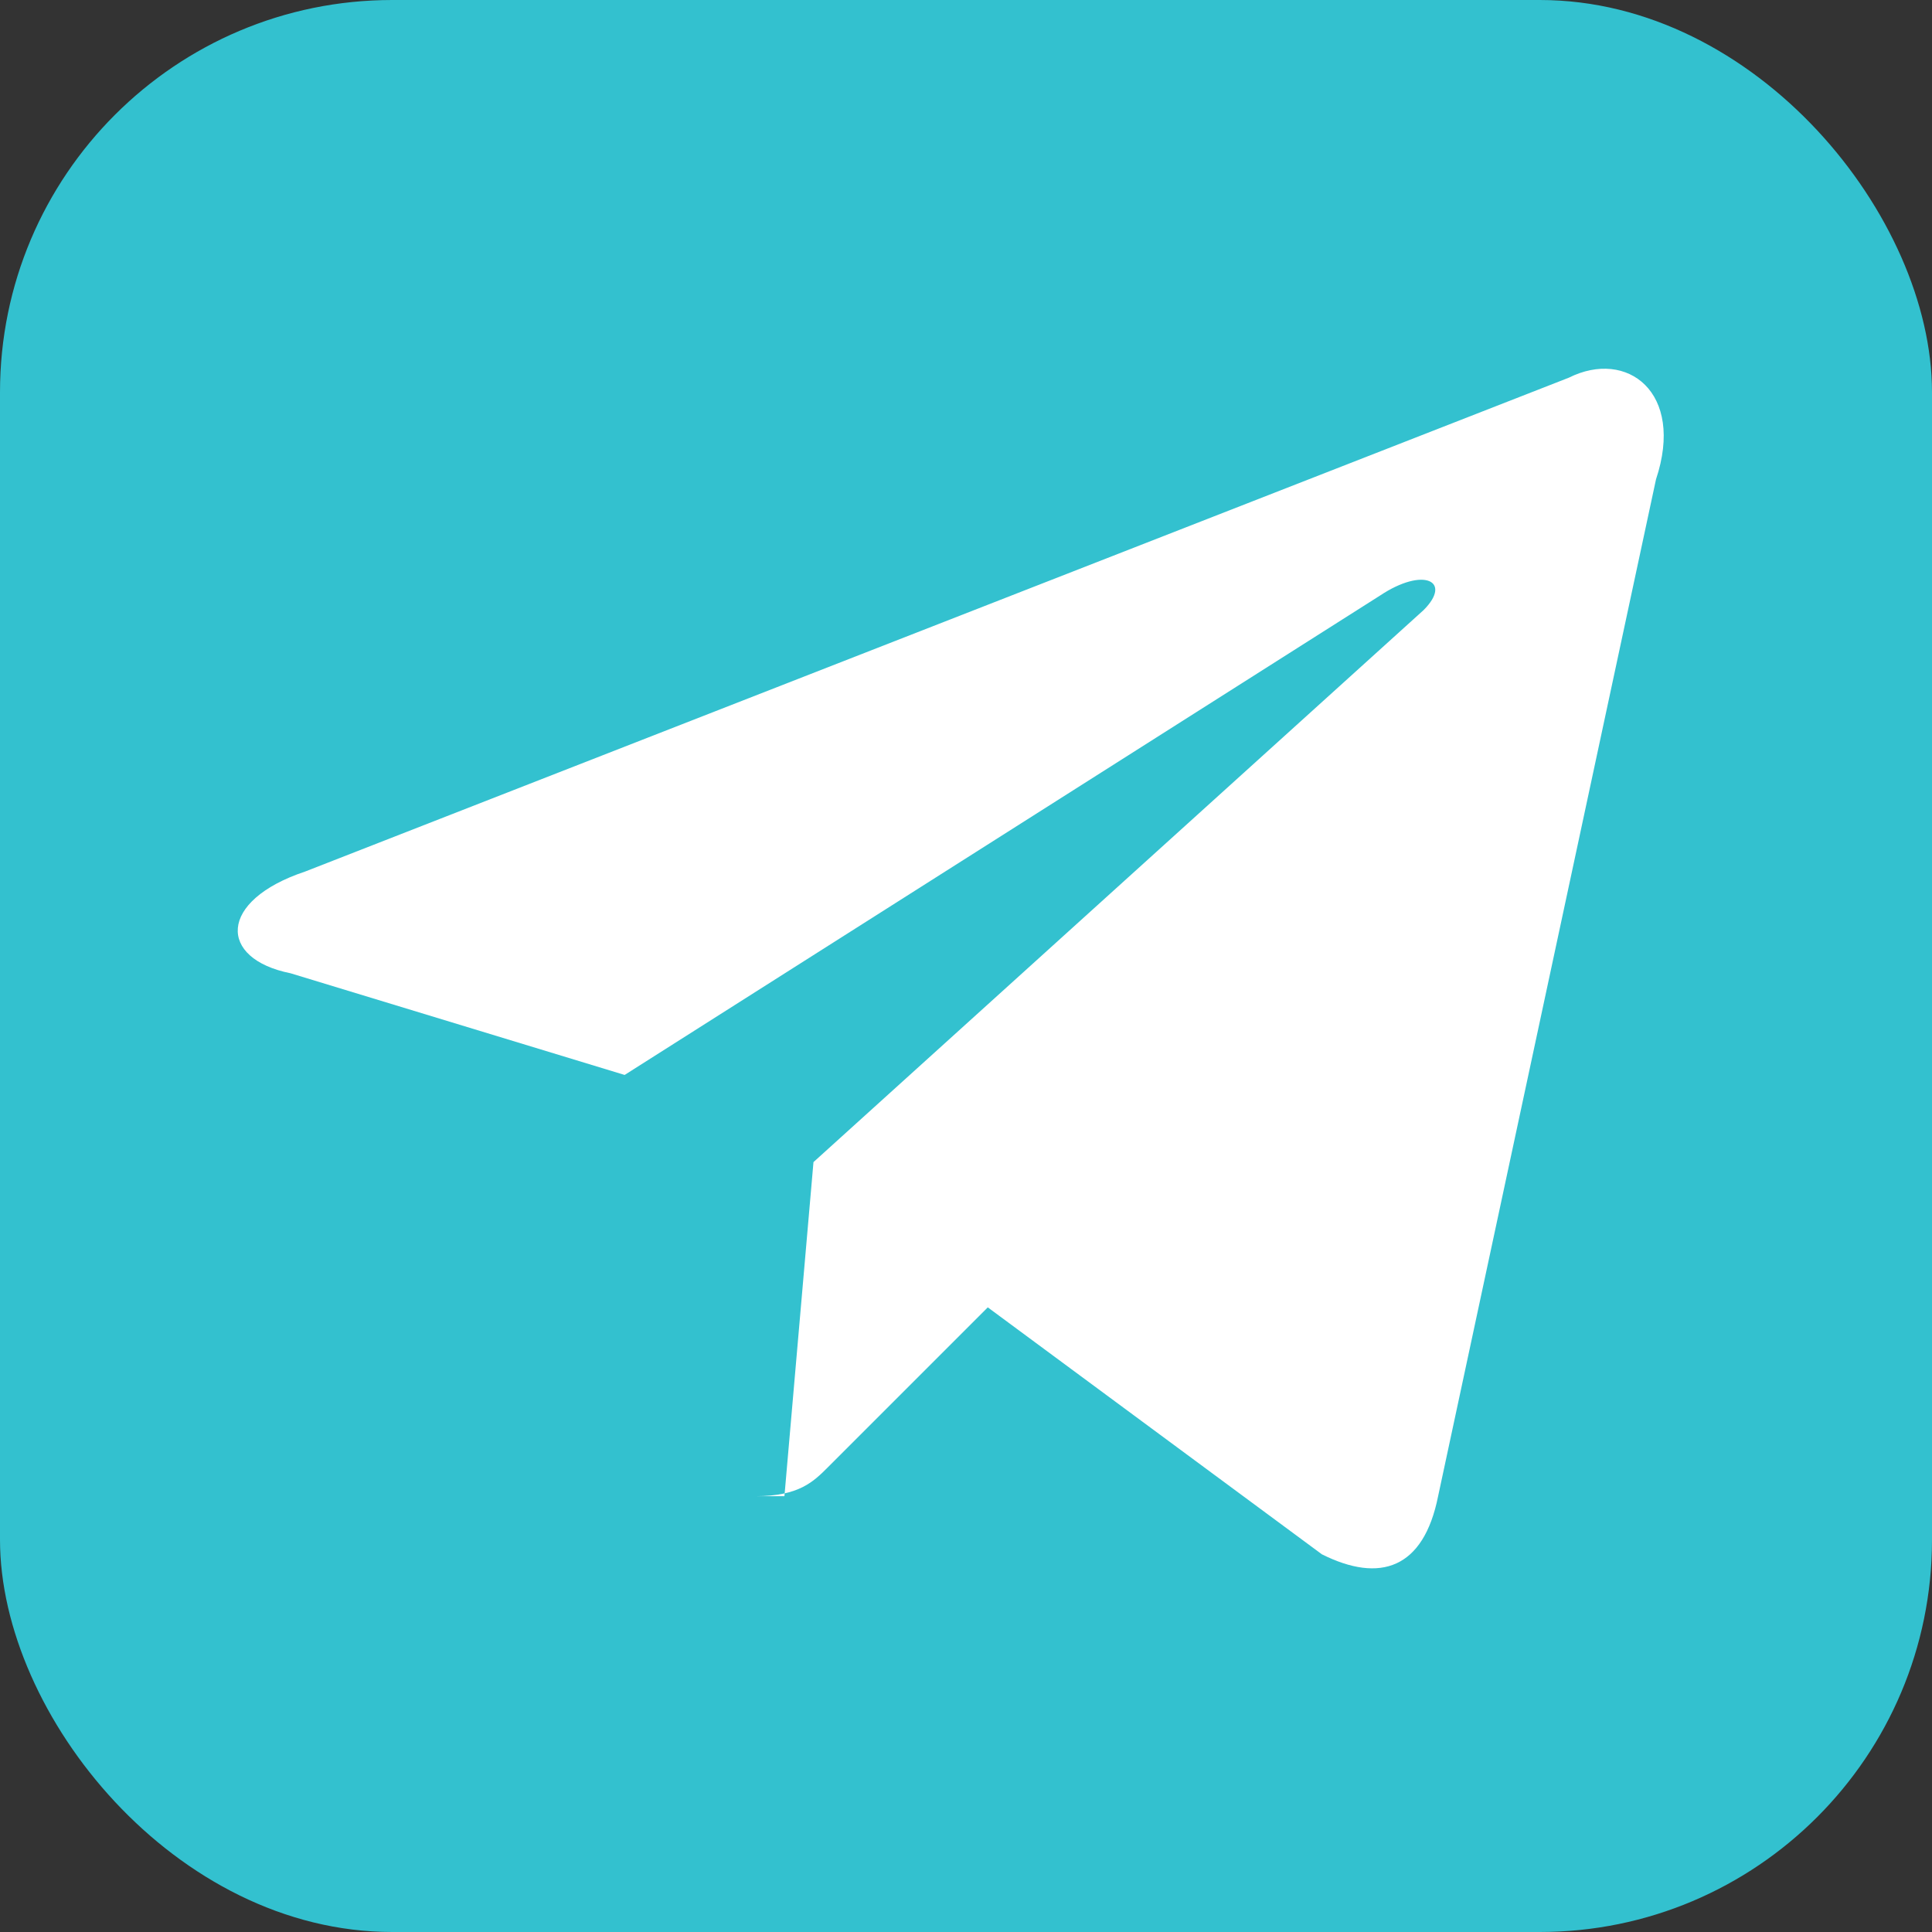
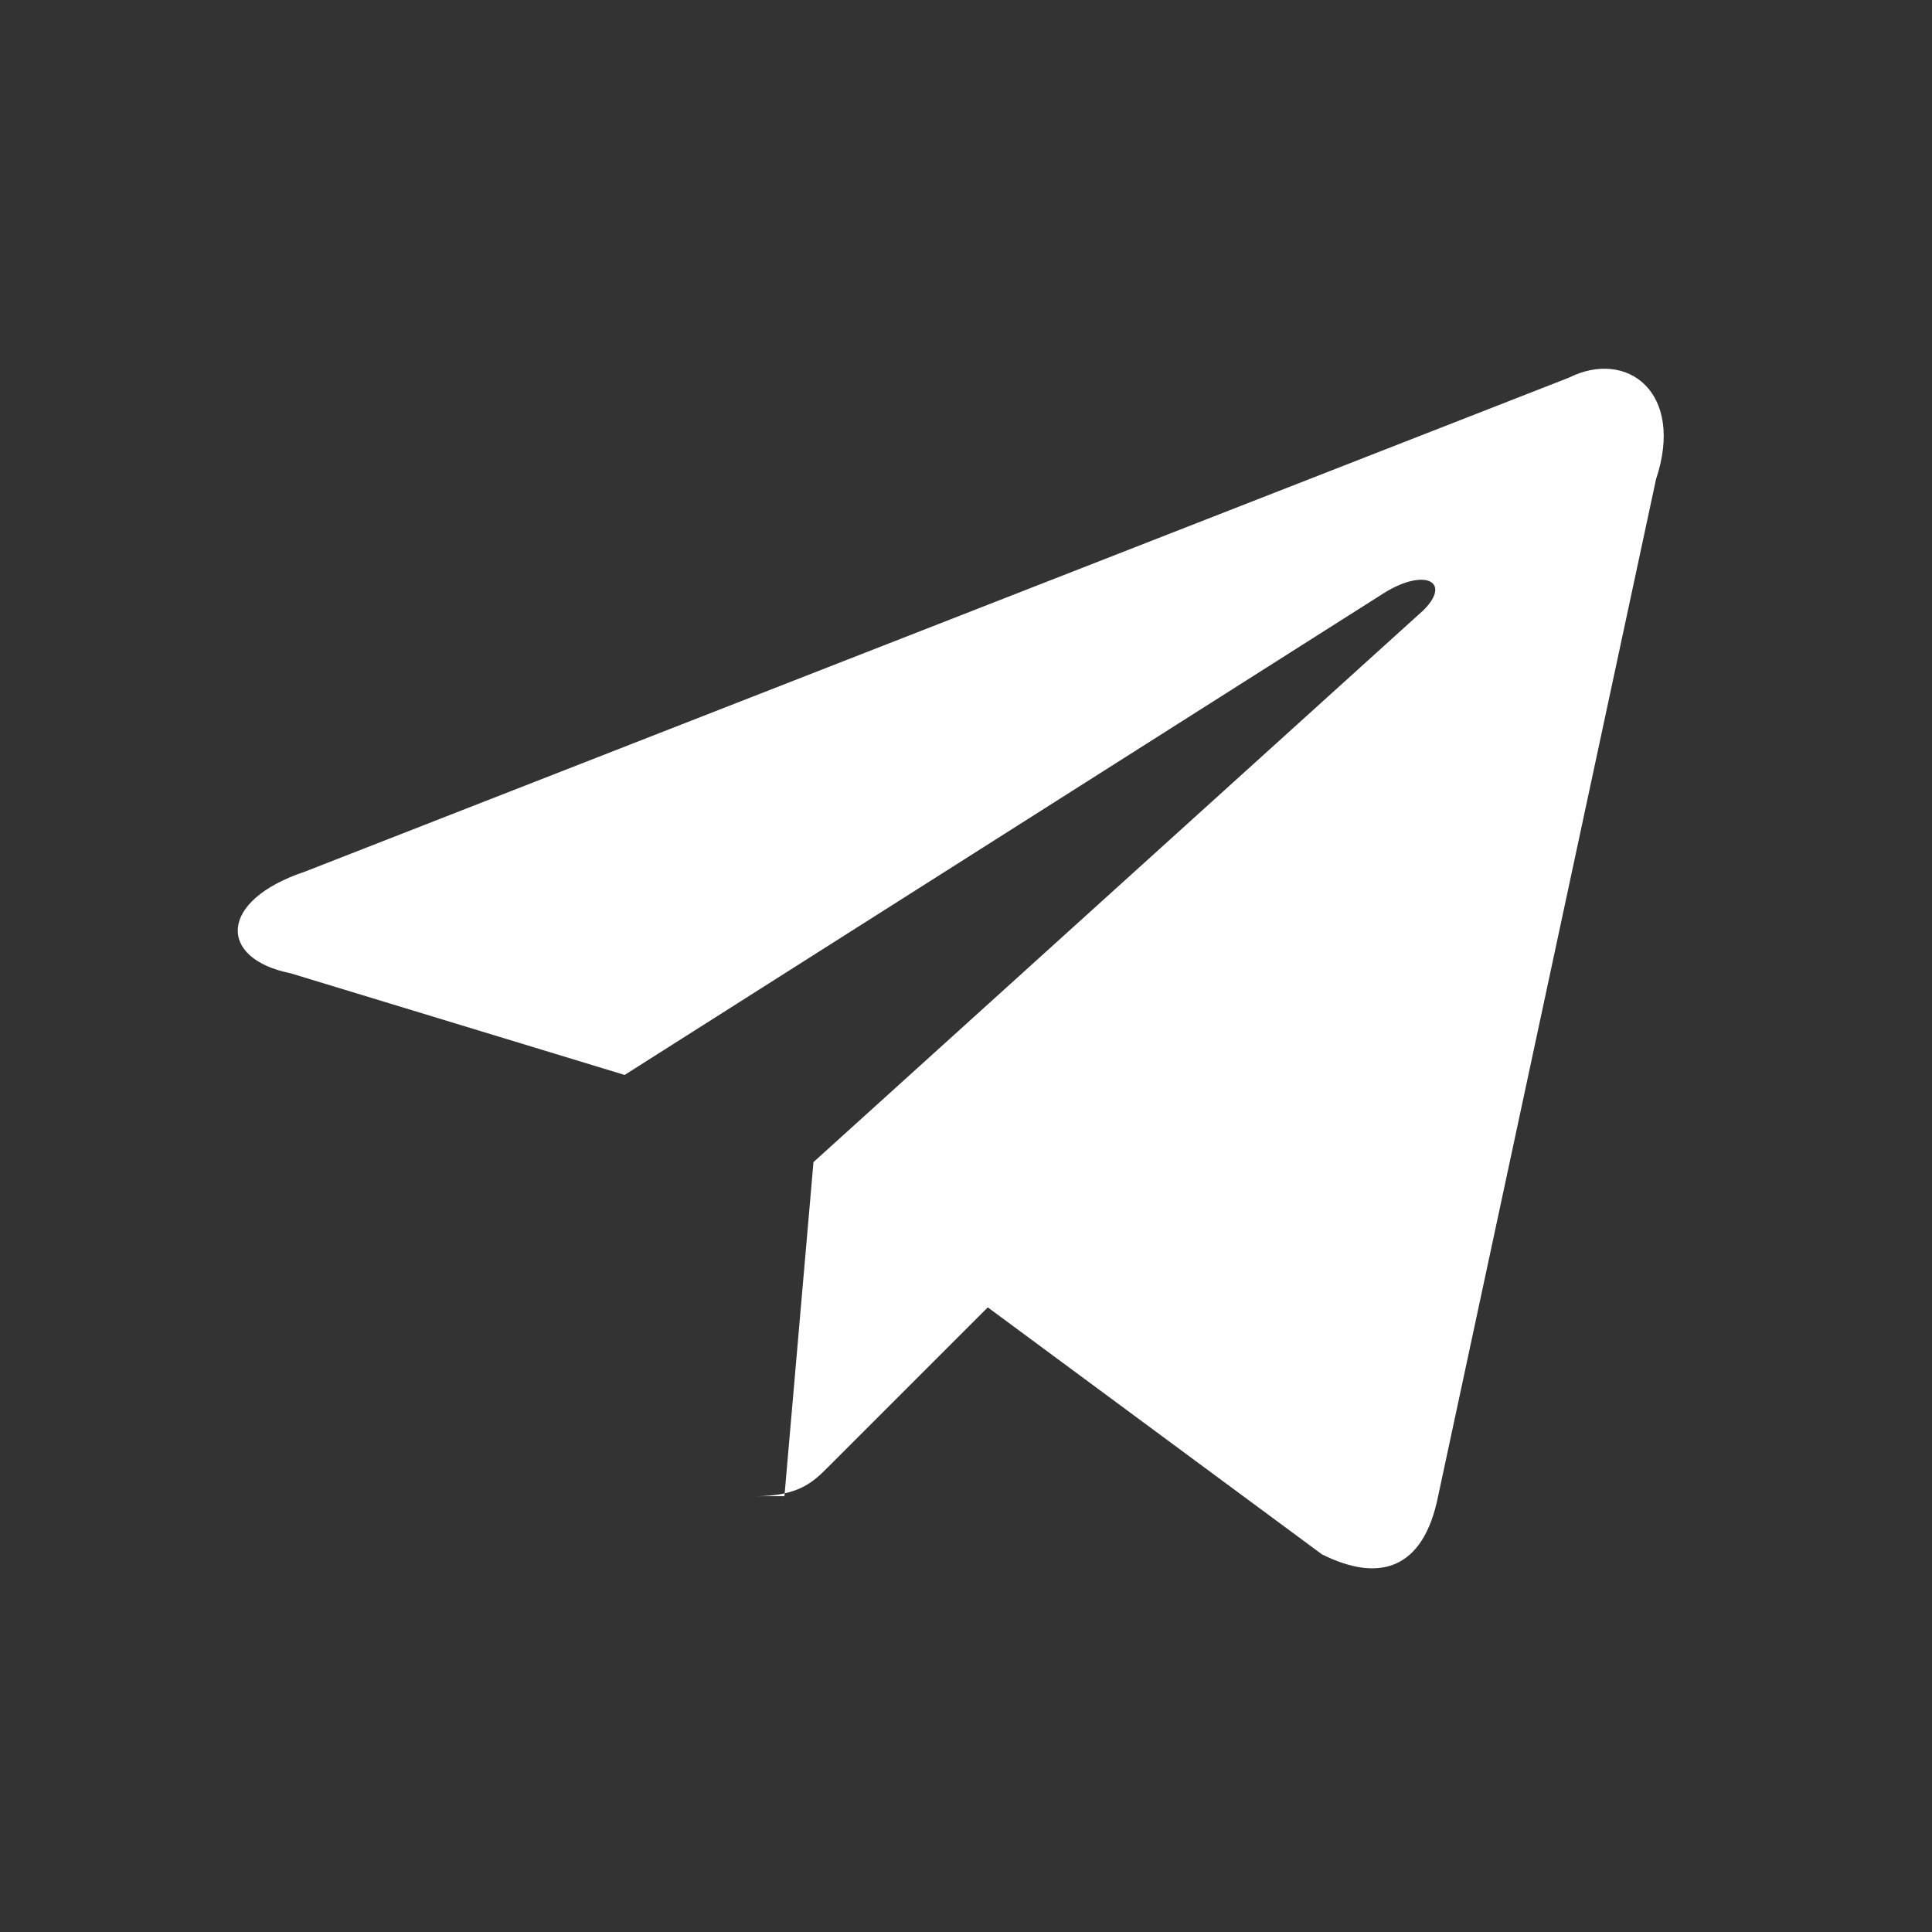
<svg xmlns="http://www.w3.org/2000/svg" xml:space="preserve" width="20mm" height="20mm" version="1.1" style="shape-rendering:geometricPrecision; text-rendering:geometricPrecision; image-rendering:optimizeQuality; fill-rule:evenodd; clip-rule:evenodd" viewBox="0 0 133 133">
  <rect x="0" y="0" width="133" height="133" fill="#333333" stroke="none" />
  <defs>
    <style type="text/css">
   
    .fil0 {fill:#33C1CF}
    .fil1 {fill:white;fill-rule:nonzero}
   
  </style>
  </defs>
  <g id="图层_x0020_1">
-     <rect class="fil0" width="133" height="133" rx="27" ry="27" />
    <path class="fil1" d="M54 103l2 -23 42 -38c2,-2 0,-3 -3,-1l-52 33 -23 -7c-5,-1 -5,-5 1,-7l87 -34c4,-2 8,1 6,7l-15 70c-1,5 -4,6 -8,4l-23 -17 -11 11c-1,1 -2,2 -5,2z" />
  </g>
</svg>